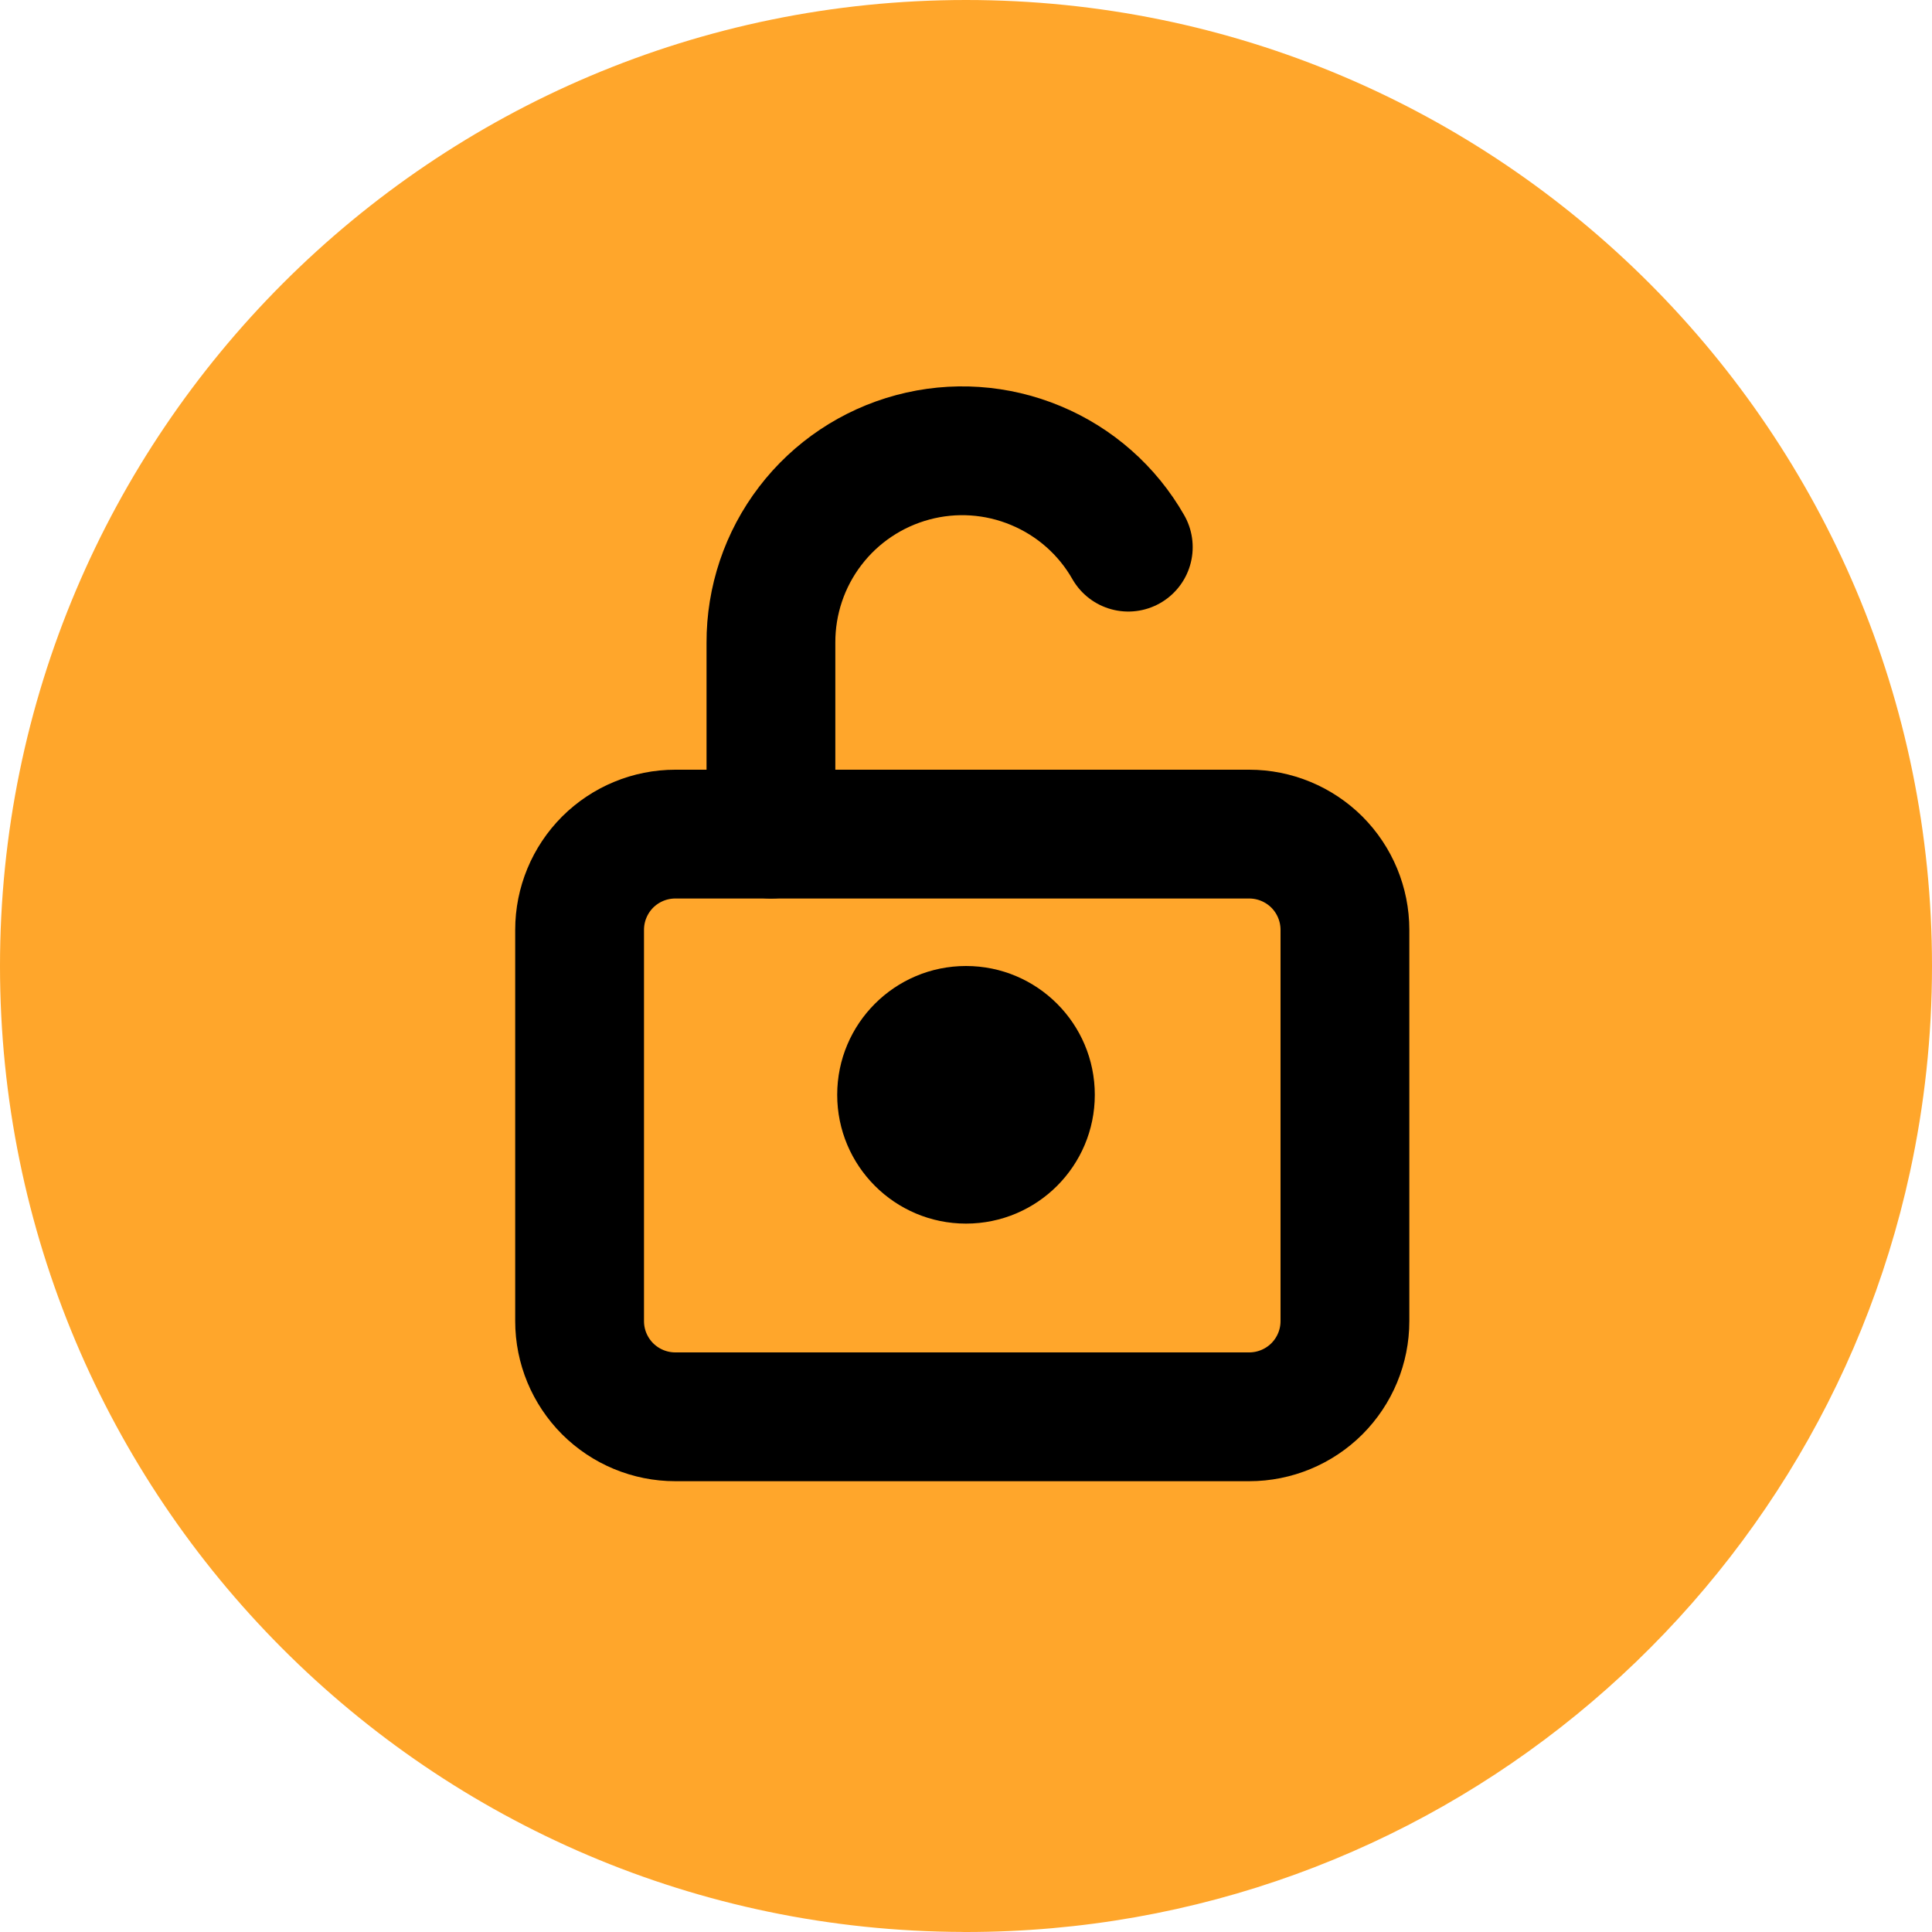
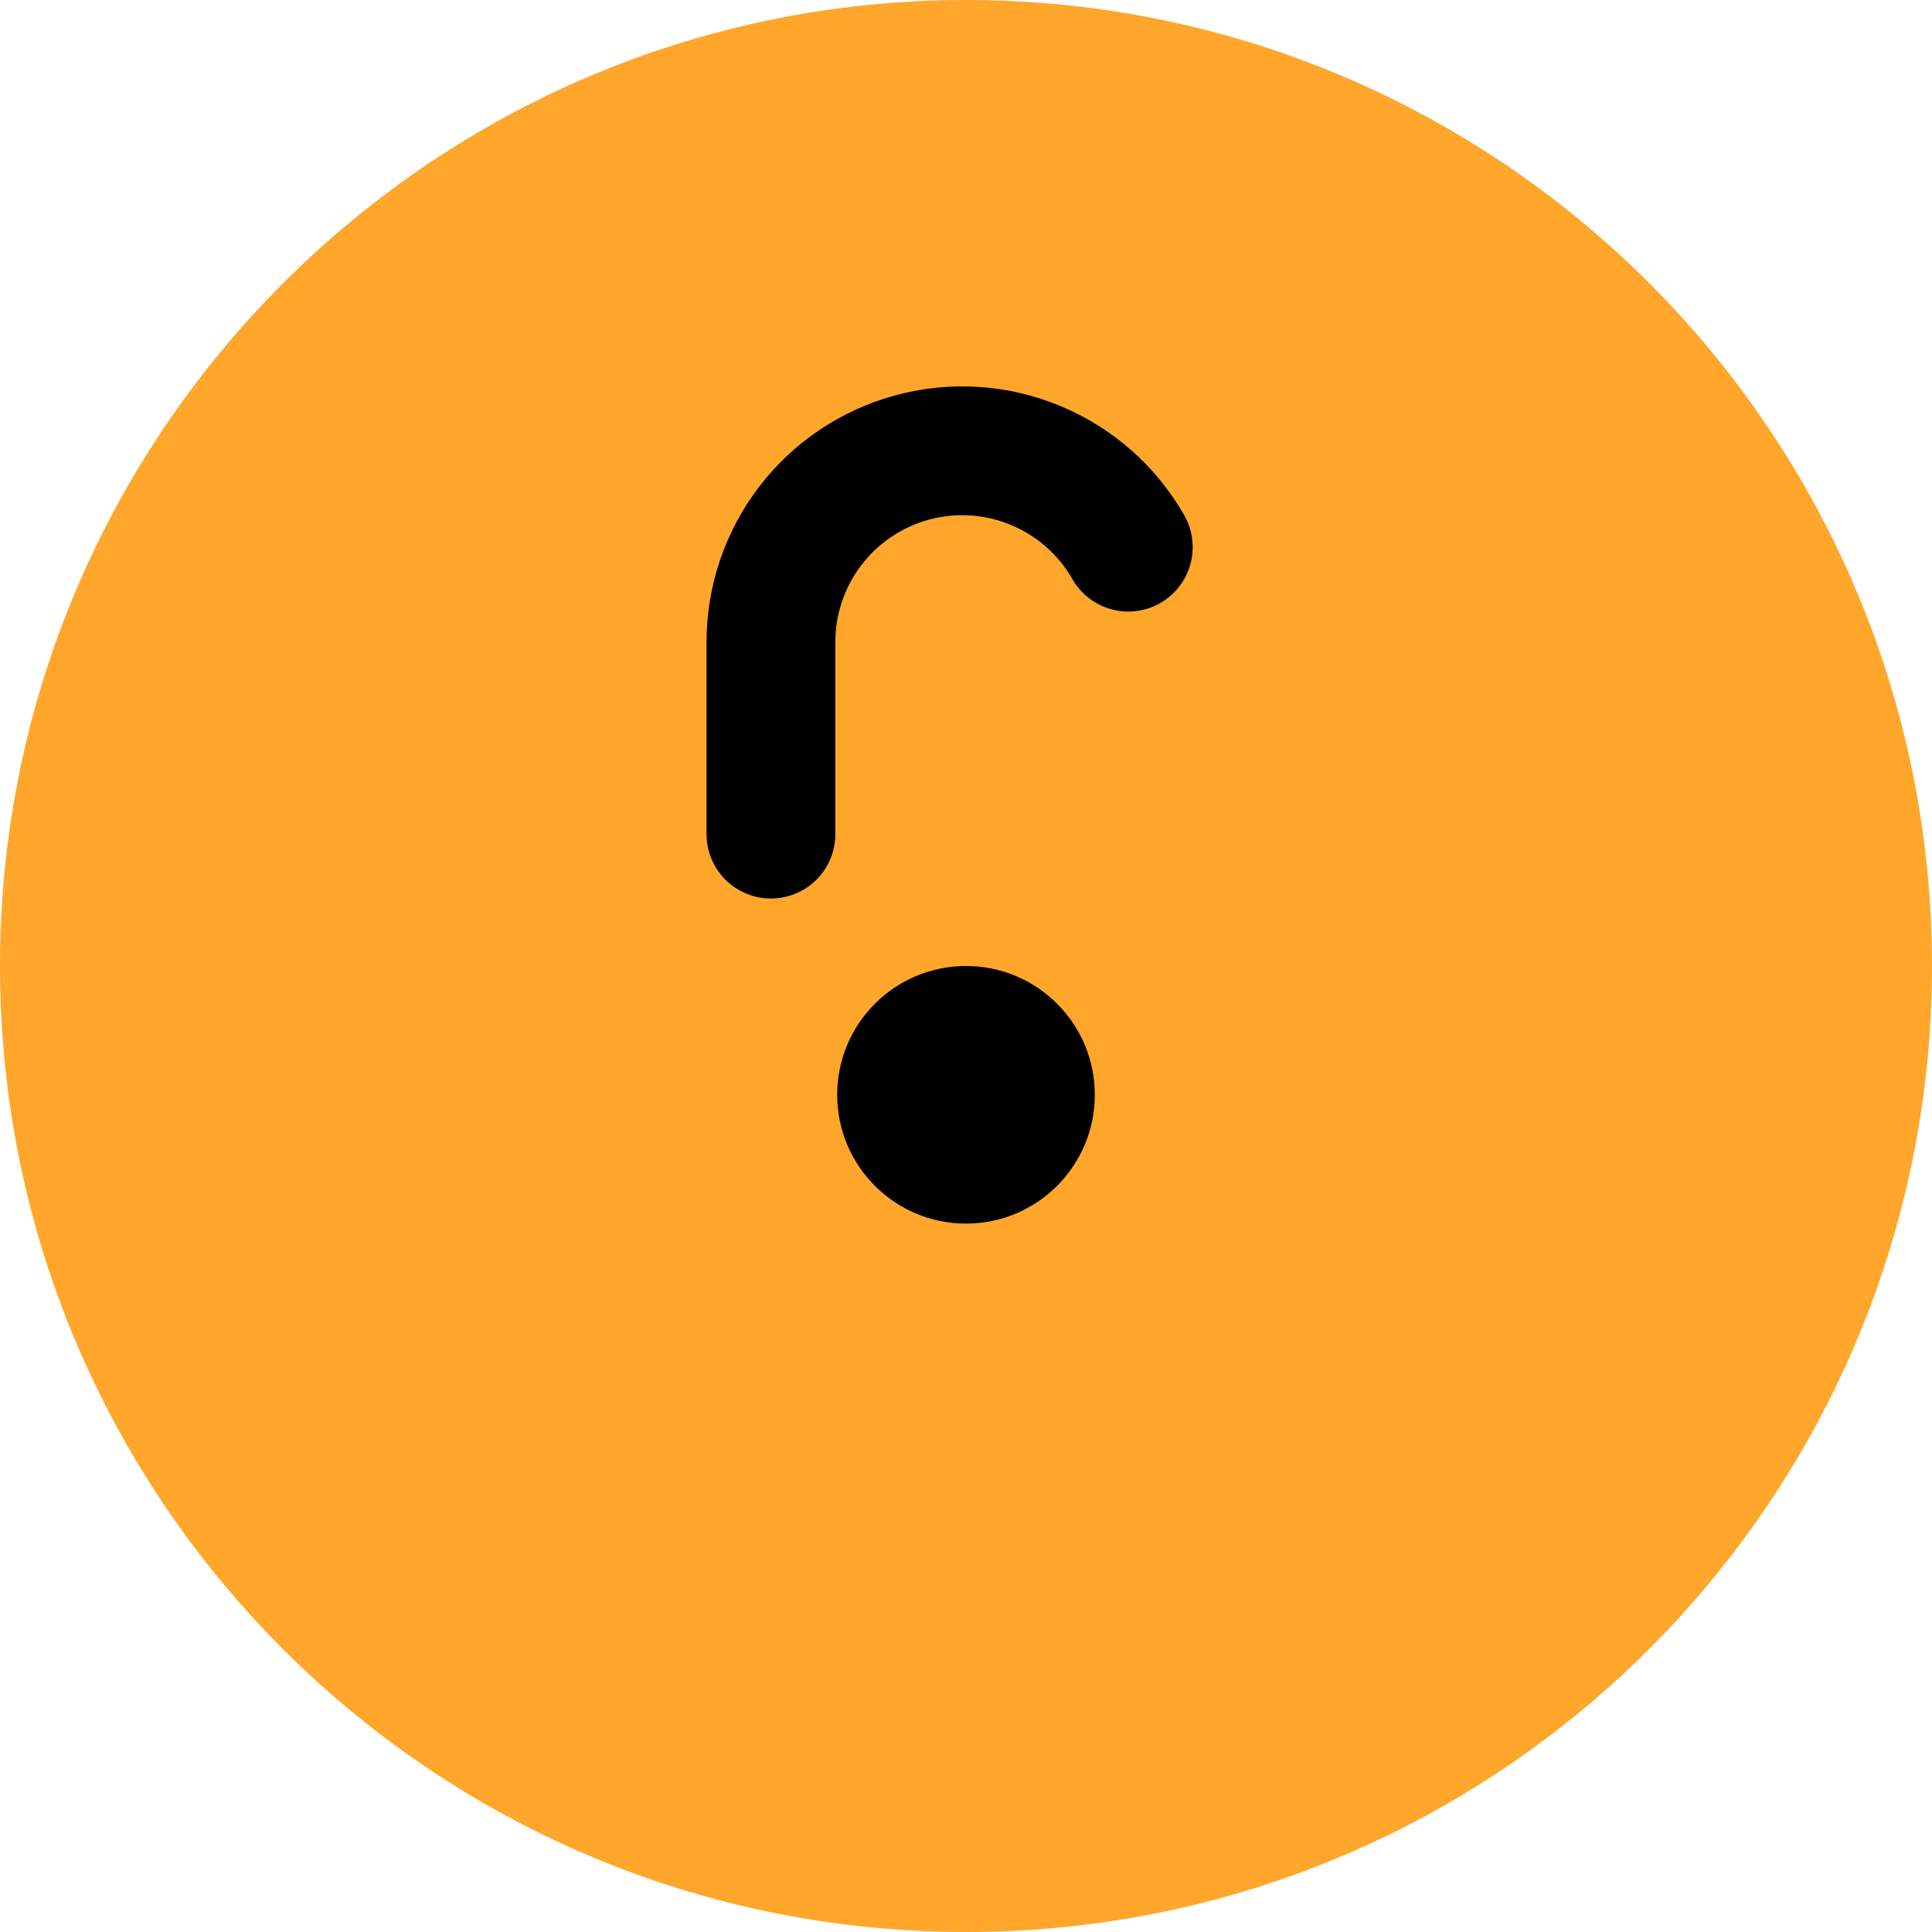
<svg xmlns="http://www.w3.org/2000/svg" width="30" height="30" viewBox="0 0 30 30" fill="none">
  <path d="M30 15C30 16.096 29.882 17.165 29.659 18.195C28.195 24.945 22.188 30 15 30H14.966C14.961 30 14.955 30 14.949 29.999C6.688 29.973 0 23.268 0 15C0 6.732 6.716 0 15 0C23.284 0 30 6.716 30 15Z" fill="#FFA62B" />
-   <path d="M9 14.438C9 14.044 9.157 13.666 9.435 13.387C9.714 13.109 10.091 12.952 10.486 12.952H19.398C19.792 12.952 20.17 13.109 20.449 13.387C20.727 13.666 20.884 14.044 20.884 14.438V20.515C20.884 20.909 20.727 21.286 20.449 21.565C20.17 21.843 19.792 22 19.398 22H10.486C10.091 22 9.714 21.843 9.435 21.565C9.157 21.286 9 20.909 9 20.515V14.438Z" stroke="black" stroke-width="2" stroke-linecap="round" stroke-linejoin="round" />
  <path d="M11.971 12.952V9.981C11.969 9.325 12.183 8.687 12.582 8.166C12.98 7.645 13.54 7.271 14.174 7.101C14.807 6.931 15.479 6.976 16.084 7.229C16.69 7.481 17.195 7.926 17.52 8.496" stroke="black" stroke-width="2" stroke-linecap="round" stroke-linejoin="round" />
  <circle cx="15" cy="17" r="2" fill="black" />
</svg>